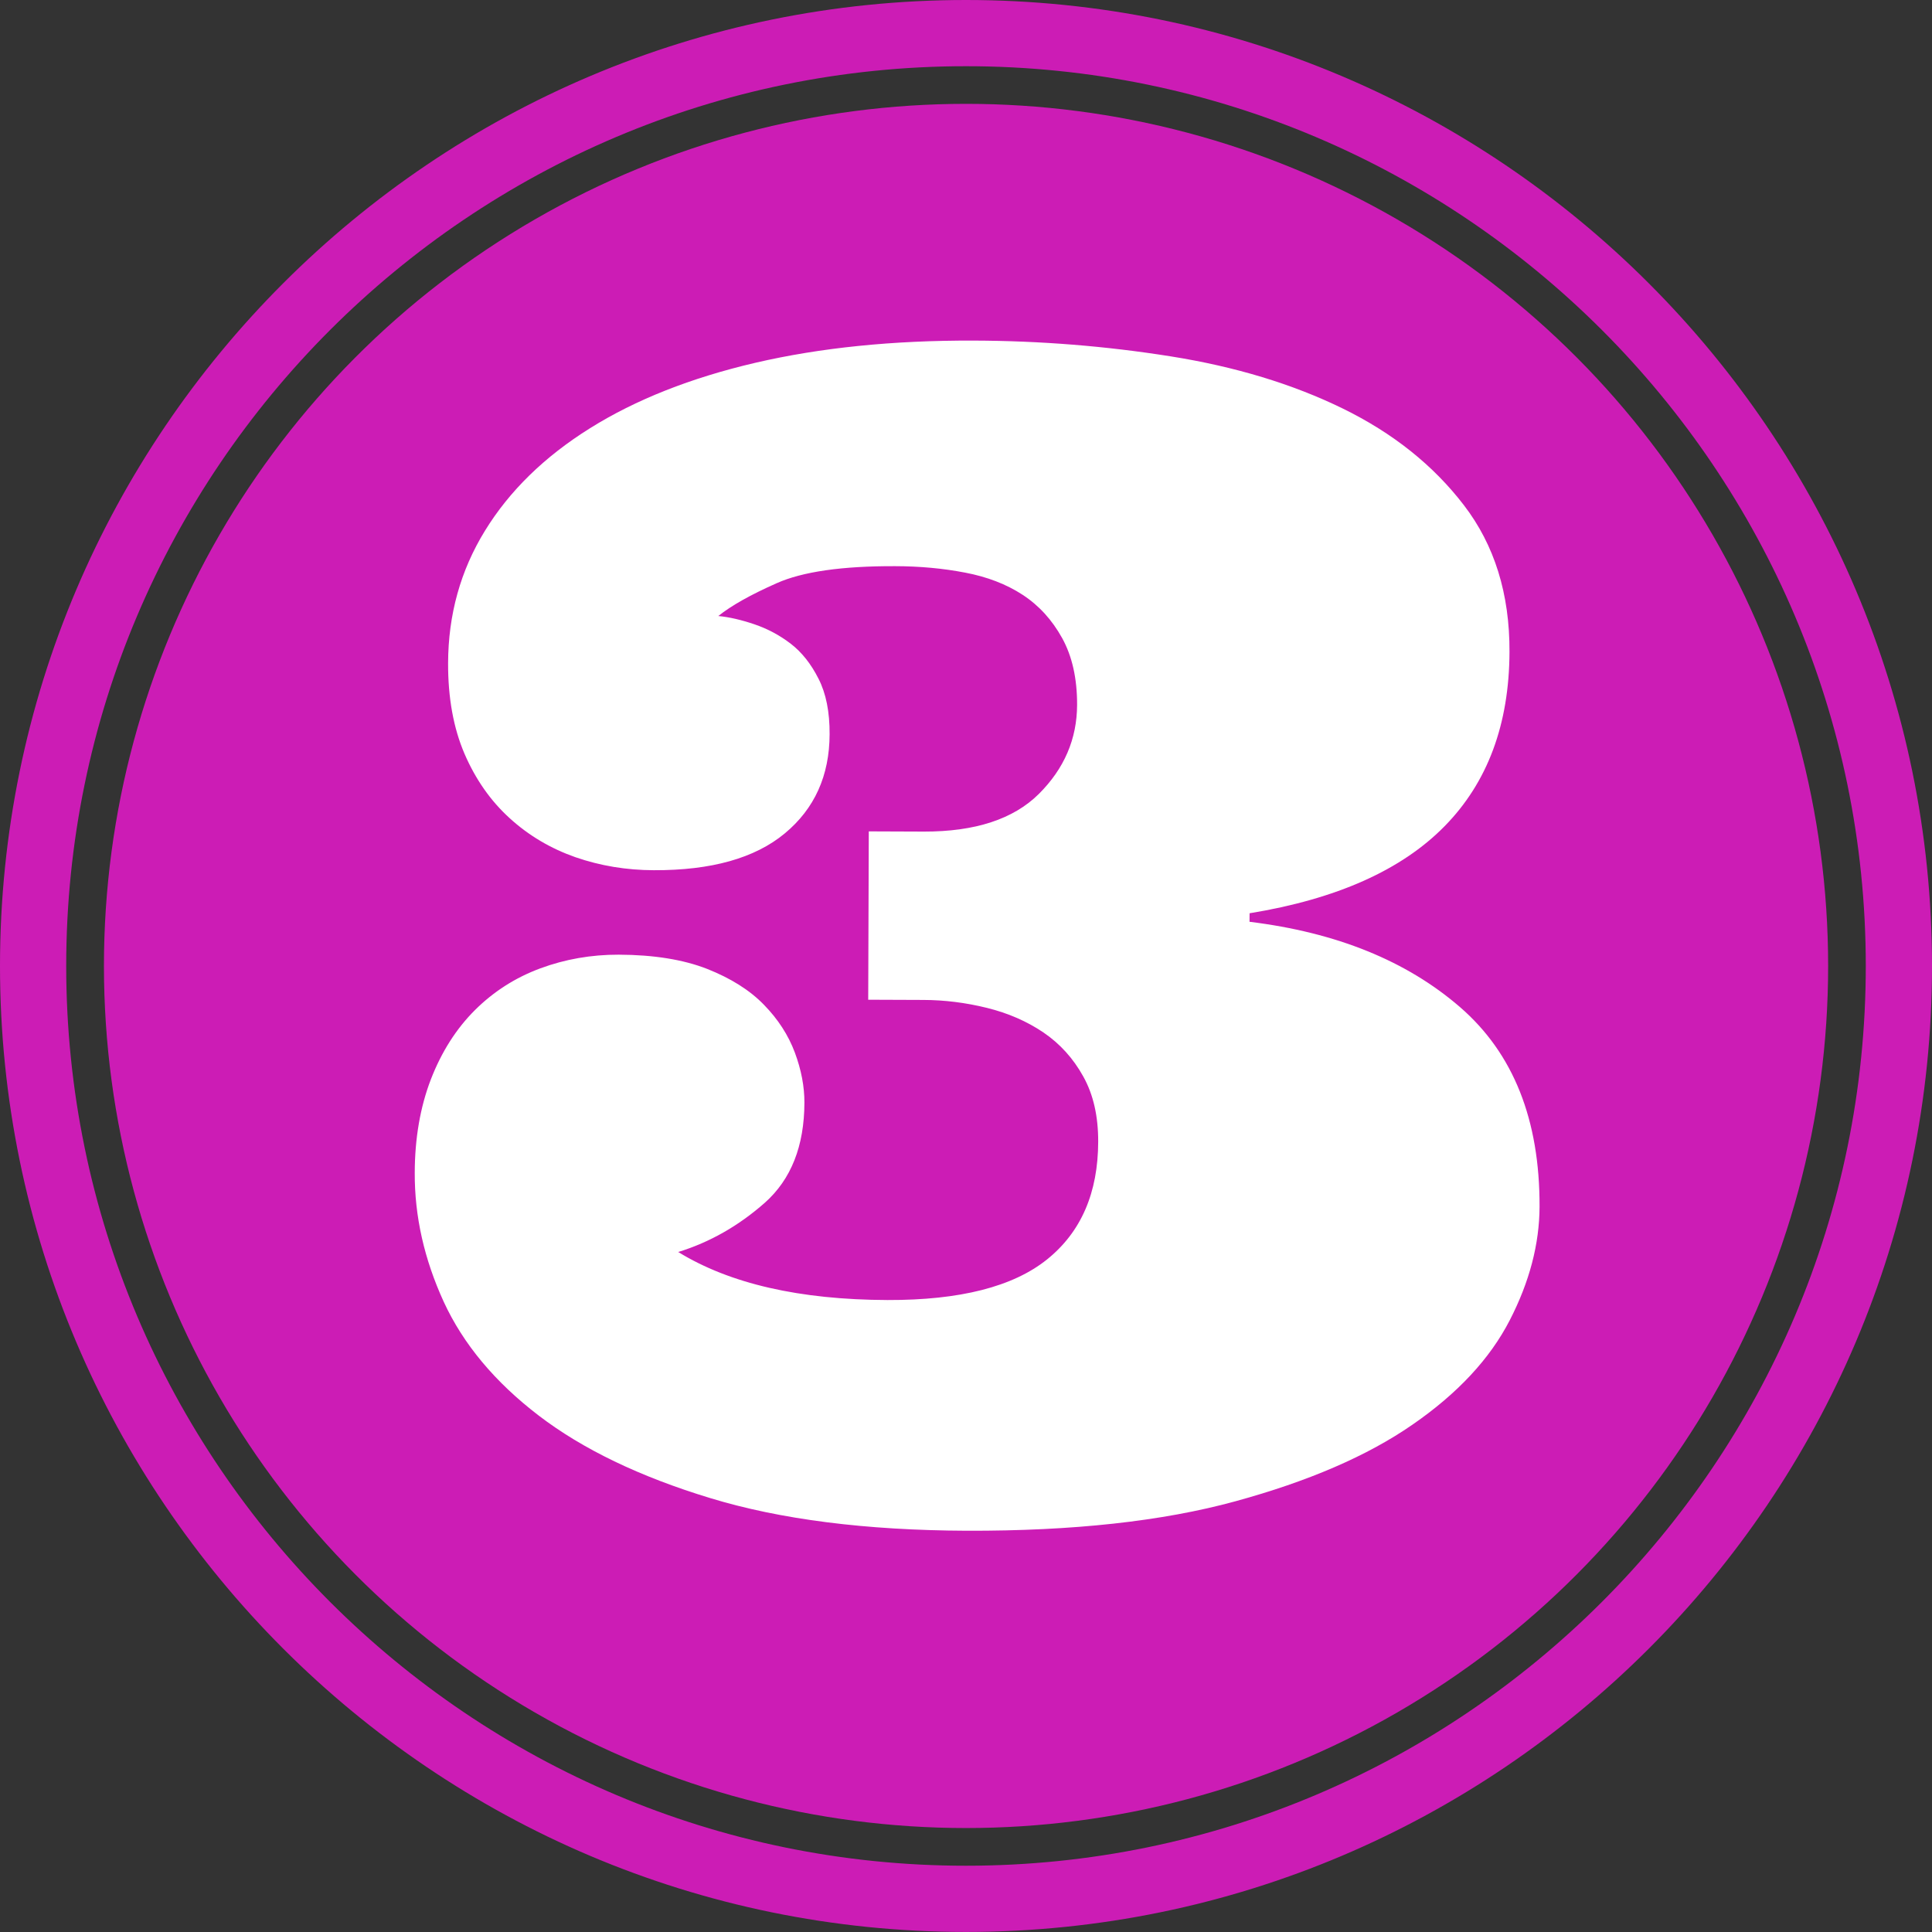
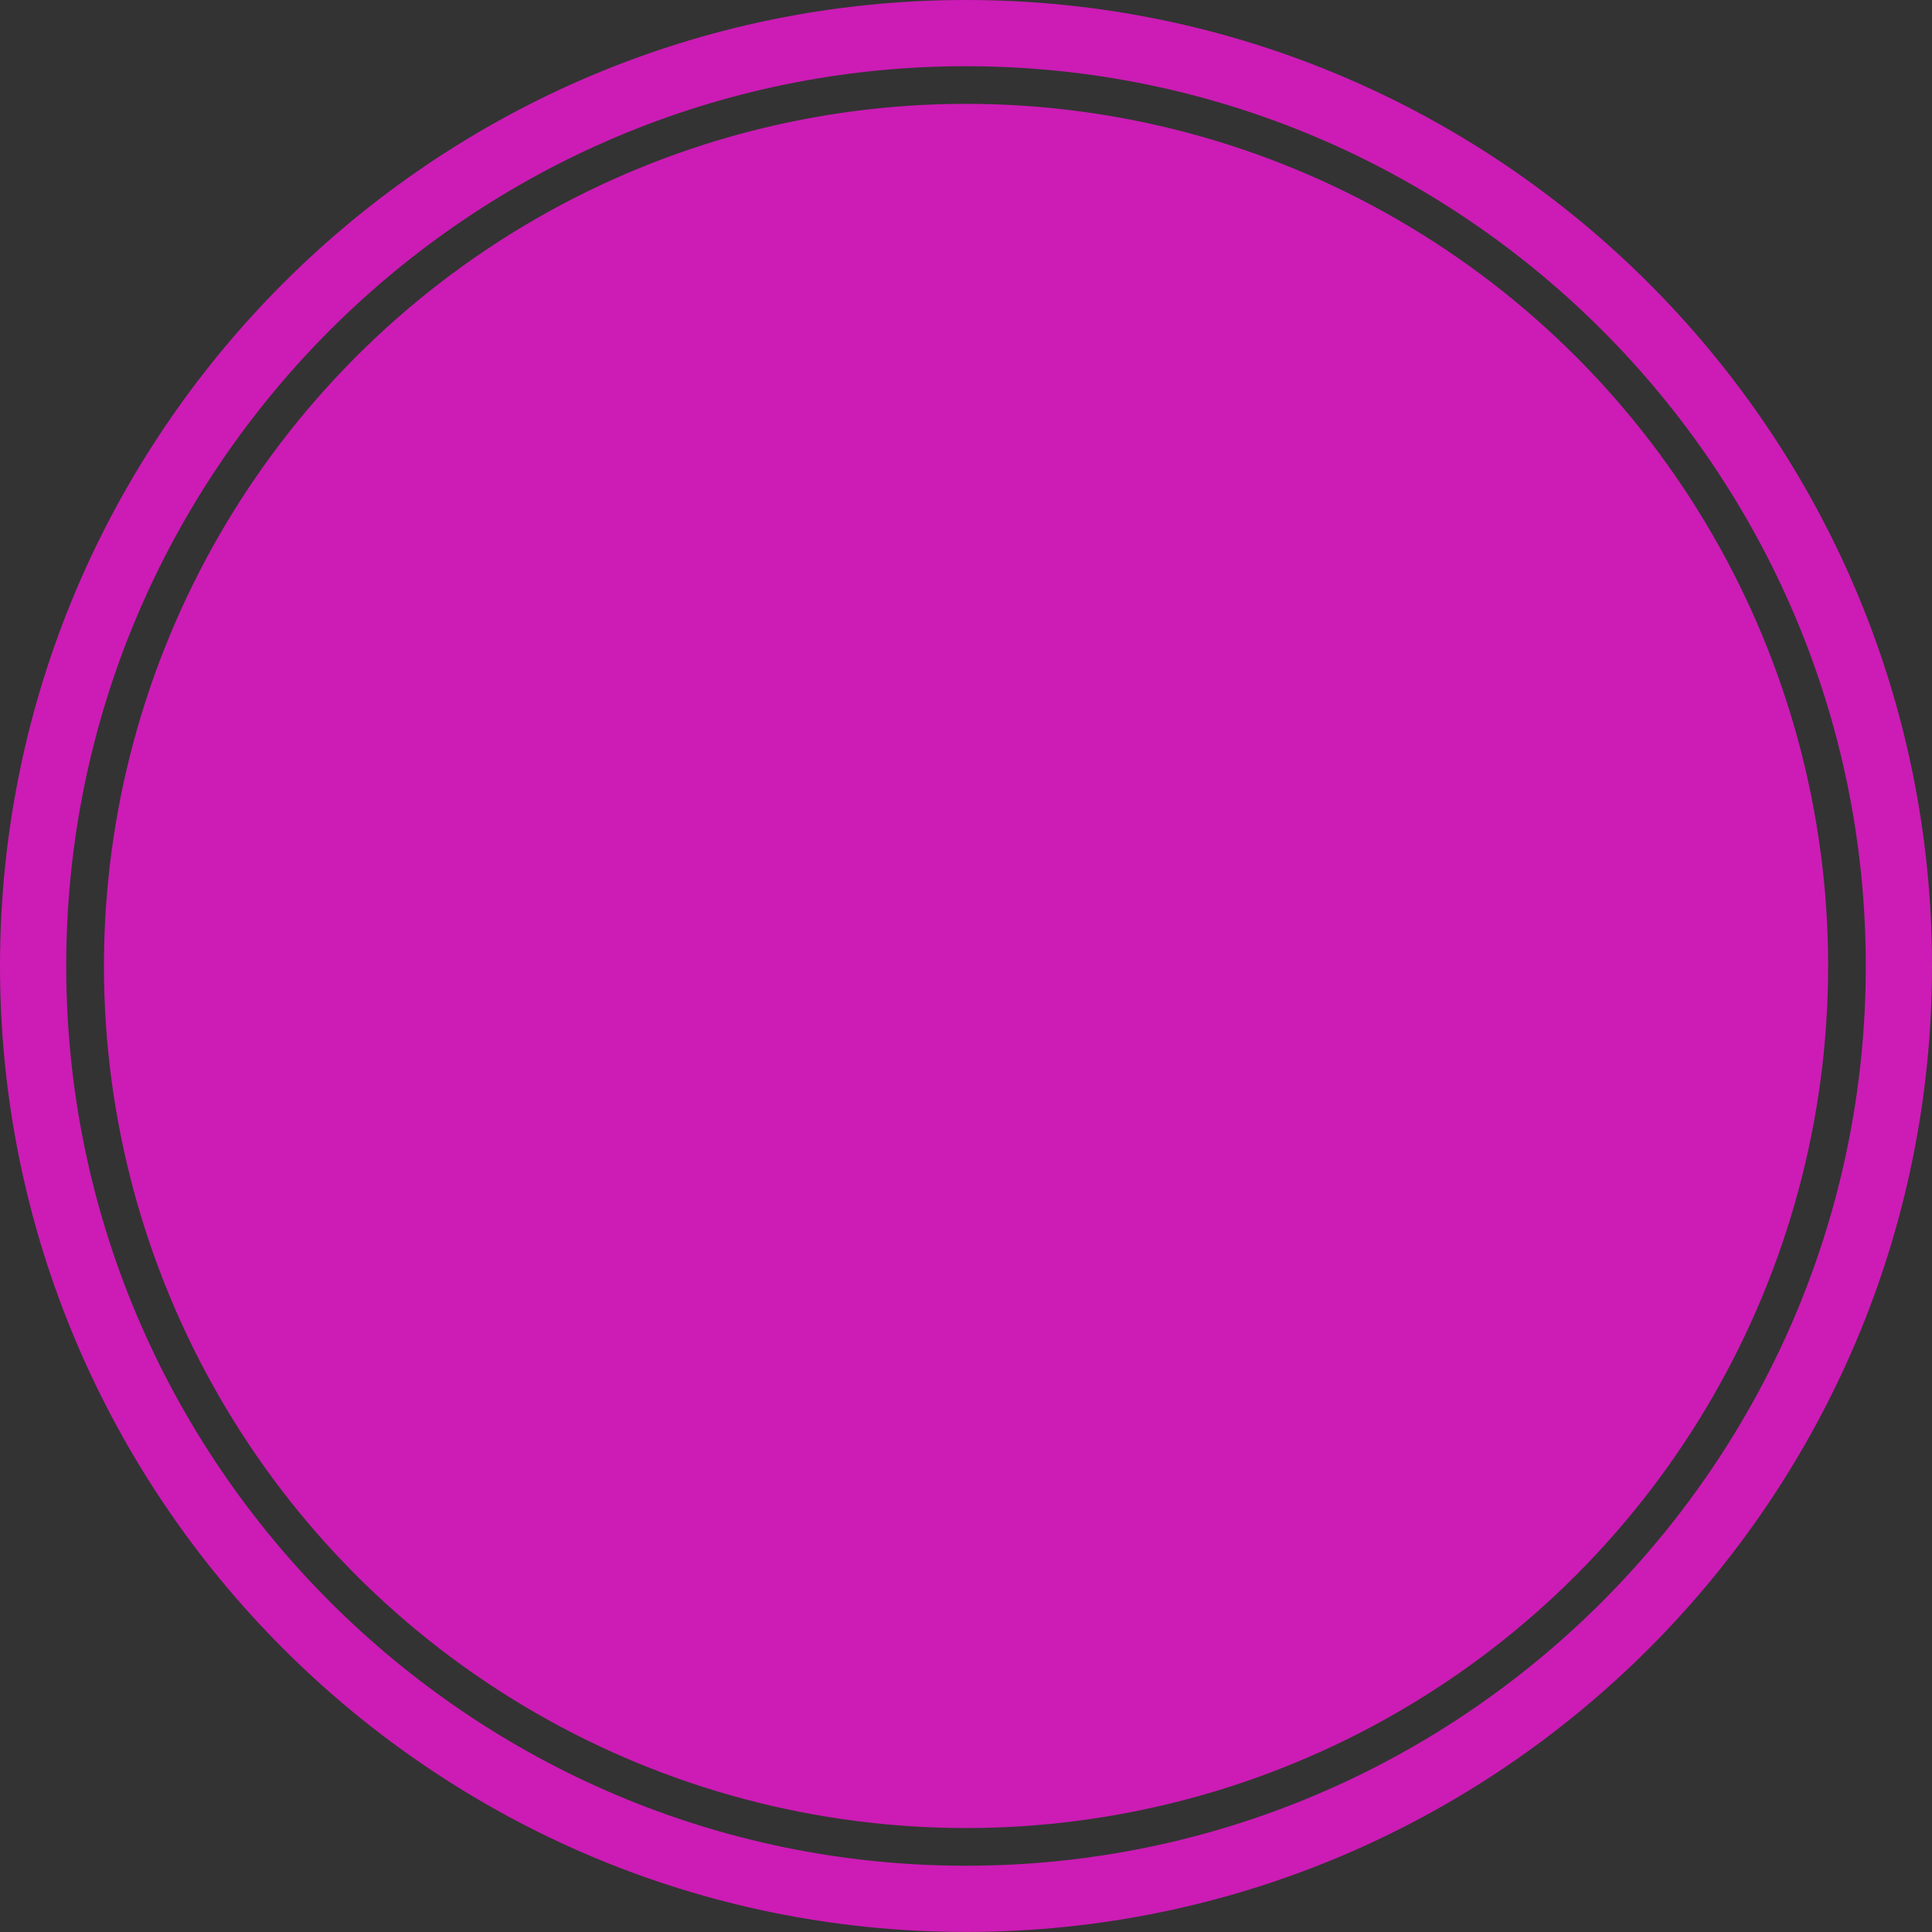
<svg xmlns="http://www.w3.org/2000/svg" fill="#000000" height="100" preserveAspectRatio="xMidYMid meet" version="1" viewBox="0.0 0.0 100.0 100.0" width="100" zoomAndPan="magnify">
  <rect x="0.0" y="0.0" width="100.0" height="100.0" fill="#333333" stroke="none" />
  <g fill="#cc1cb5" id="change1_1">
    <circle cx="50.002" cy="49.997" fill="inherit" r="44.622" />
    <path d="M49.998,99.997C22.427,99.997,0,77.566,0,49.998C0,22.428,22.427,0,49.998,0 C77.569,0,100,22.428,100,49.998C100.003,77.566,77.572,99.997,49.998,99.997z M49.998,3.427 c-25.677,0-46.571,20.892-46.571,46.571c0,25.681,20.895,46.572,46.571,46.572c25.684,0,46.575-20.892,46.575-46.572 C96.573,24.319,75.681,3.427,49.998,3.427z" fill="inherit" />
  </g>
  <g id="change2_1">
-     <path d="M46.344,29.305c-2.754-0.011-4.805,0.284-6.147,0.883c-1.345,0.596-2.349,1.161-3.018,1.697 c0.562,0.053,1.185,0.197,1.867,0.428c0.679,0.231,1.309,0.565,1.884,1.008c0.575,0.441,1.054,1.051,1.438,1.813 c0.389,0.763,0.579,1.72,0.572,2.871c-0.006,2.142-0.779,3.855-2.322,5.134c-1.546,1.281-3.801,1.914-6.776,1.903 c-1.419-0.003-2.771-0.228-4.056-0.672c-1.281-0.449-2.419-1.121-3.406-2.021c-0.987-0.896-1.768-2.012-2.34-3.34 c-0.568-1.328-0.853-2.888-0.847-4.682c0.007-2.513,0.643-4.802,1.911-6.86c1.265-2.058,3.075-3.828,5.438-5.304 c2.359-1.476,5.214-2.606,8.563-3.387c3.354-0.779,7.111-1.161,11.288-1.147c3.453,0.01,6.854,0.284,10.199,0.816 c3.347,0.532,6.314,1.433,8.908,2.7c2.594,1.269,4.682,2.932,6.268,5c1.587,2.064,2.376,4.598,2.363,7.596 c-0.014,3.748-1.132,6.757-3.36,9.025c-2.229,2.27-5.595,3.771-10.093,4.505l-0.003,0.441c4.497,0.552,8.125,2.021,10.893,4.414 c2.764,2.393,4.133,5.836,4.119,10.333c-0.007,1.928-0.519,3.889-1.543,5.877c-1.027,1.994-2.7,3.794-5.039,5.407 c-2.333,1.616-5.388,2.932-9.17,3.966c-3.777,1.034-8.409,1.539-13.897,1.522c-5.22-0.021-9.65-0.582-13.288-1.693 c-3.641-1.107-6.593-2.53-8.861-4.264s-3.912-3.701-4.923-5.896c-1.01-2.206-1.509-4.425-1.499-6.673 c0.004-1.794,0.285-3.407,0.834-4.836c0.555-1.432,1.318-2.627,2.282-3.587c0.967-0.961,2.091-1.68,3.379-2.158 c1.285-0.476,2.641-0.713,4.06-0.71c1.817,0.007,3.347,0.254,4.578,0.736c1.225,0.485,2.212,1.104,2.941,1.857 c0.732,0.749,1.265,1.576,1.6,2.473c0.334,0.9,0.498,1.764,0.495,2.597c-0.007,2.245-0.689,3.966-2.045,5.174 c-1.358,1.198-2.851,2.048-4.487,2.553c2.671,1.641,6.281,2.47,10.832,2.486c3.748,0.011,6.499-0.688,8.259-2.102 c1.761-1.415,2.641-3.446,2.647-6.094c0.003-1.314-0.248-2.436-0.773-3.376c-0.519-0.938-1.208-1.696-2.058-2.275 c-0.856-0.579-1.831-1.004-2.928-1.275c-1.098-0.271-2.195-0.408-3.293-0.411l-2.852-0.011l0.03-8.714l2.852,0.011 c2.649,0.006,4.634-0.643,5.949-1.948c1.315-1.309,1.975-2.844,1.981-4.614c0.003-1.362-0.255-2.517-0.776-3.457 c-0.519-0.937-1.198-1.684-2.041-2.235c-0.841-0.549-1.838-0.934-2.985-1.151C48.806,29.418,47.605,29.308,46.344,29.305z" fill="#ffffff" />
-   </g>
+     </g>
</svg>